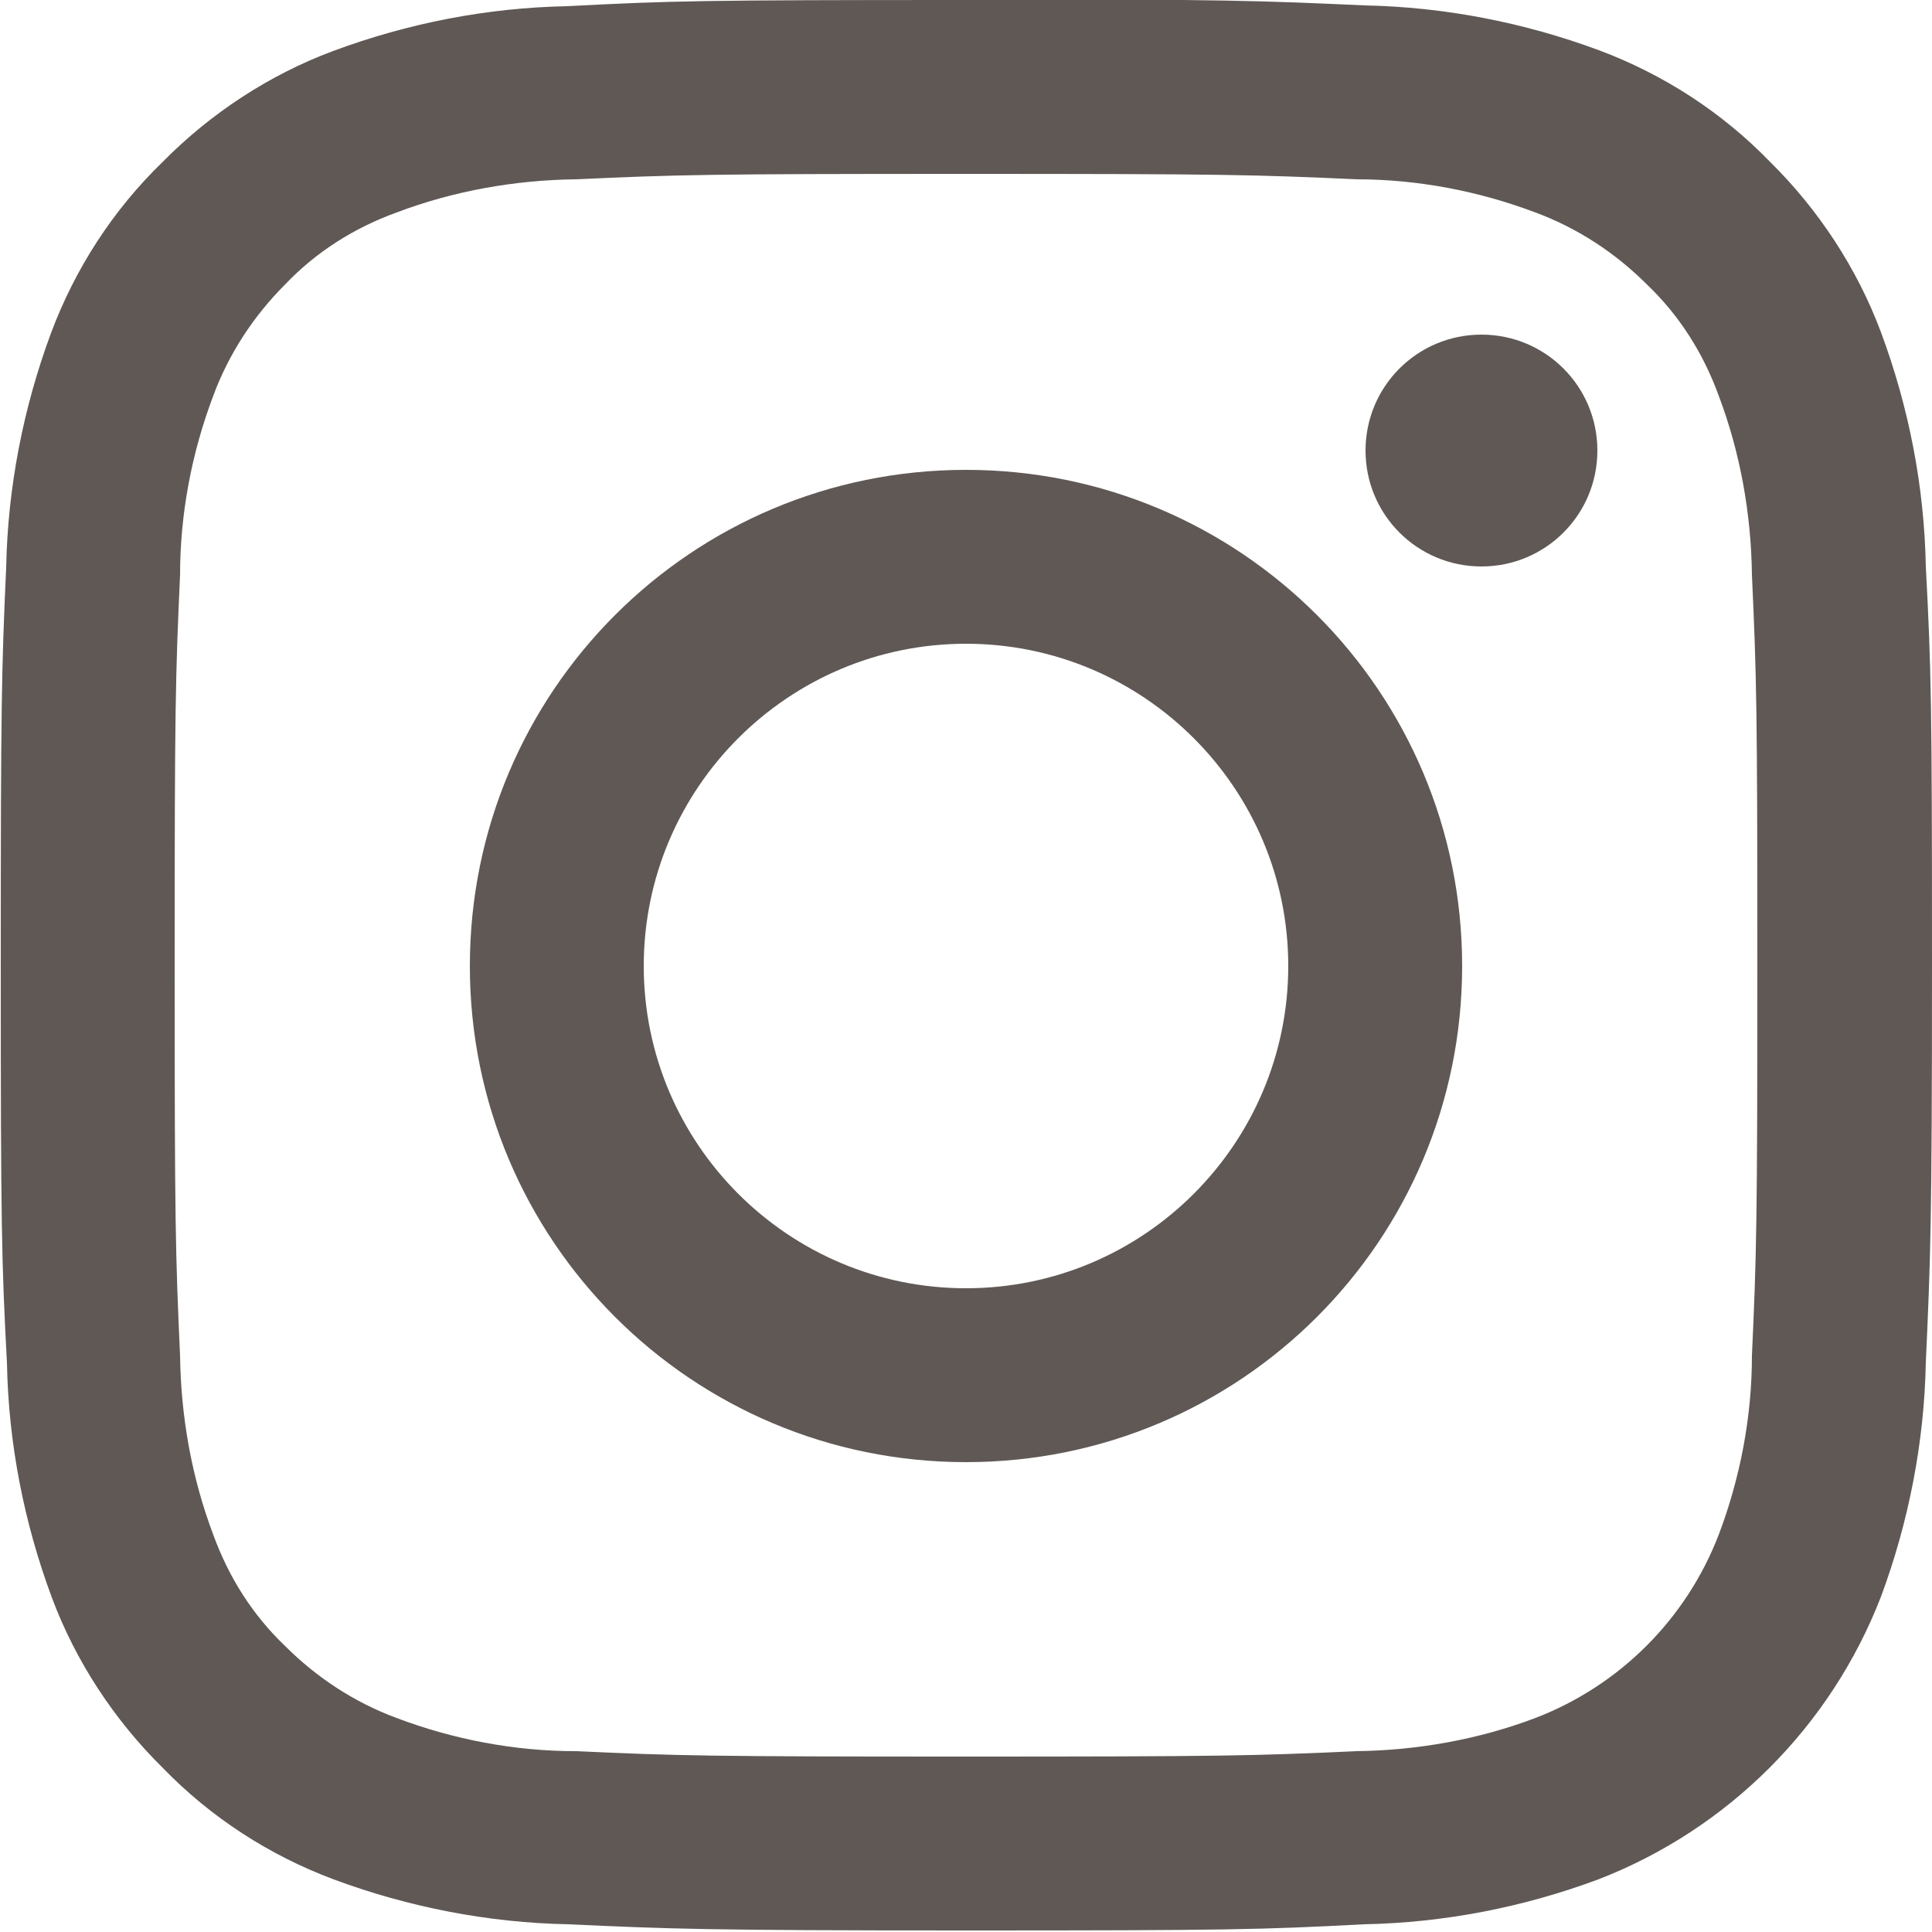
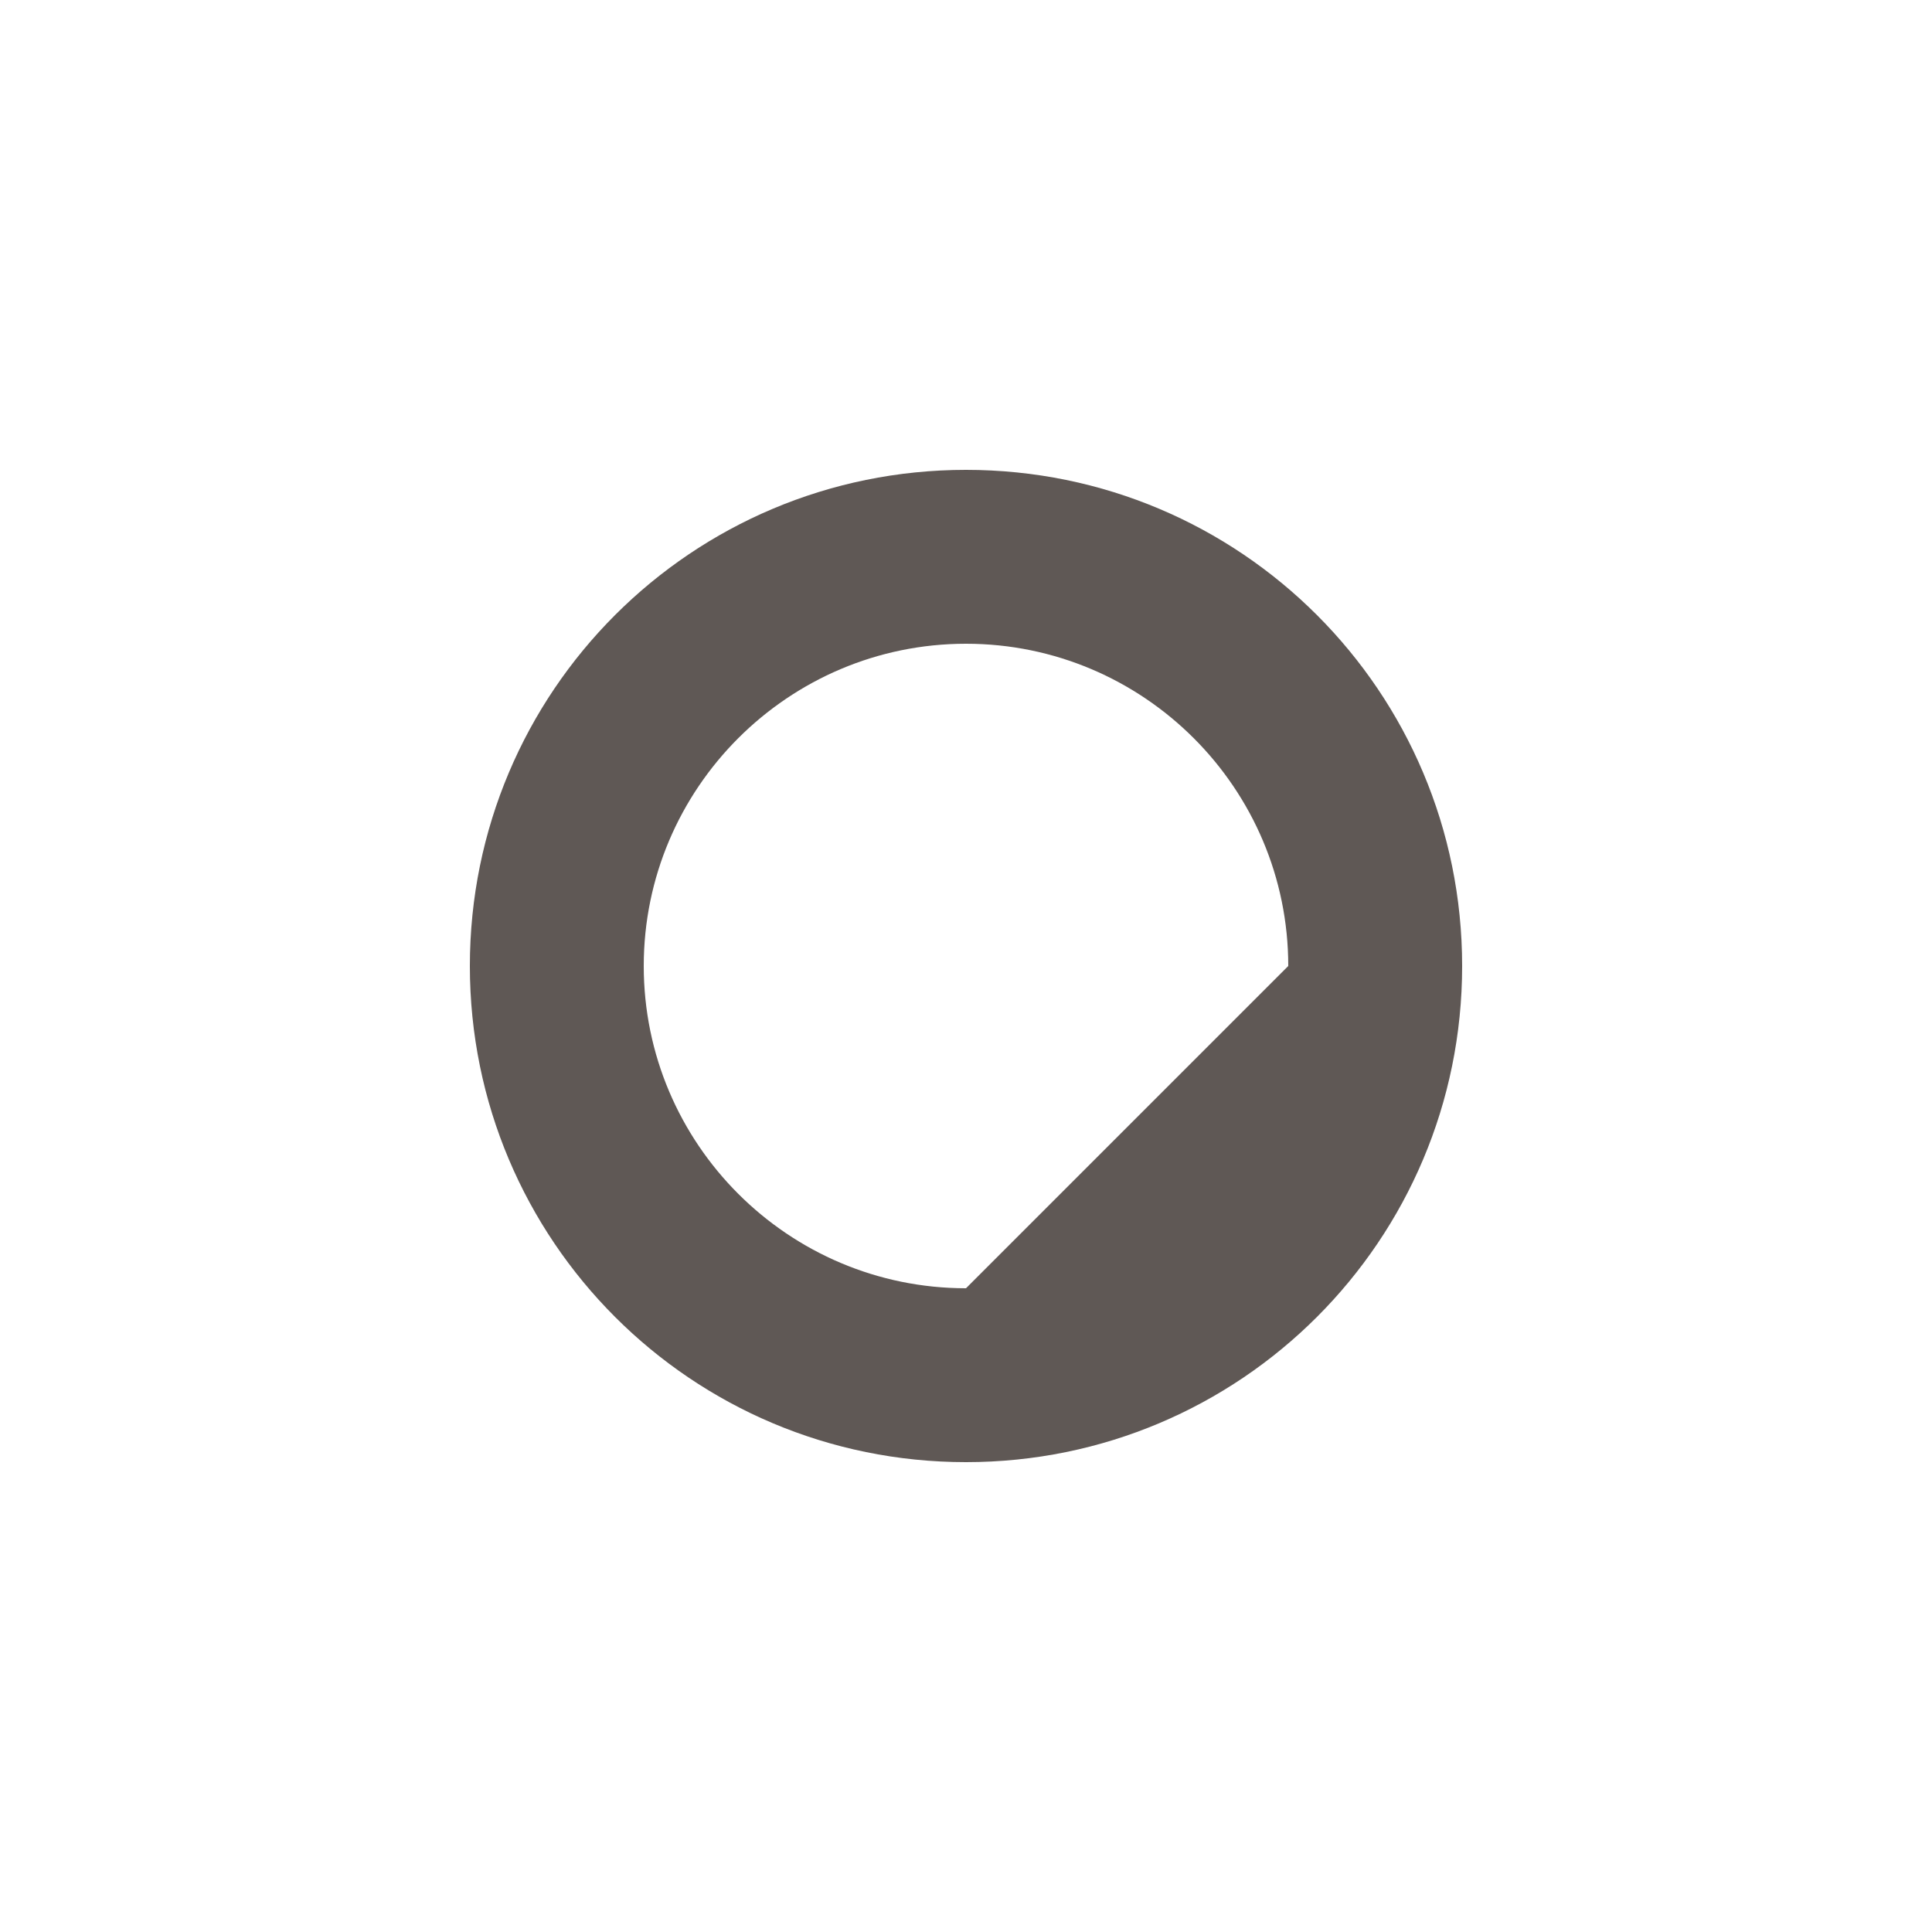
<svg xmlns="http://www.w3.org/2000/svg" id="Calque_2" data-name="Calque 2" viewBox="0 0 25 25">
  <defs>
    <style>
      .cls-1 {
        fill: #5f5855;
      }
    </style>
  </defs>
  <g id="Composant_4_1" data-name="Composant 4 1">
    <g id="Groupe_6" data-name="Groupe 6">
-       <path id="Tracé_6" data-name="Tracé 6" class="cls-1" d="M12.5,2.25c3.34,0,3.73.01,5.05.07.79,0,1.58.15,2.32.43.54.2,1.03.52,1.44.93.42.4.73.89.93,1.44.28.74.42,1.53.43,2.32.06,1.32.07,1.71.07,5.05s-.01,3.73-.07,5.05c0,.79-.15,1.58-.43,2.32-.42,1.09-1.28,1.95-2.37,2.37-.74.28-1.53.42-2.32.43-1.32.06-1.71.07-5.05.07s-3.73-.01-5.05-.07c-.79,0-1.58-.15-2.32-.43-.54-.2-1.03-.52-1.44-.93-.42-.4-.73-.89-.93-1.44-.28-.74-.42-1.53-.43-2.32-.06-1.32-.07-1.71-.07-5.05s.01-3.73.07-5.05c0-.79.15-1.58.43-2.32.2-.54.52-1.03.93-1.44.4-.42.89-.73,1.44-.93.74-.28,1.53-.42,2.32-.43,1.32-.06,1.71-.07,5.05-.07M12.5,0c-3.4,0-3.82.01-5.16.08-1.04.02-2.06.22-3.03.58-.83.31-1.59.81-2.21,1.44-.64.62-1.13,1.38-1.44,2.21-.36.97-.56,2-.58,3.03-.06,1.33-.07,1.76-.07,5.15s.01,3.82.08,5.15c.02,1.04.22,2.06.58,3.03.31.83.81,1.59,1.44,2.21.62.64,1.38,1.13,2.21,1.44.97.36,2,.56,3.03.58,1.33.06,1.75.08,5.15.08s3.82-.01,5.15-.08c1.04-.02,2.06-.22,3.03-.58,1.68-.65,3.01-1.98,3.66-3.66.36-.97.56-2,.58-3.03.06-1.33.08-1.76.08-5.15s-.01-3.82-.08-5.15c-.02-1.04-.22-2.06-.58-3.03-.31-.83-.81-1.59-1.44-2.21-.62-.64-1.38-1.13-2.21-1.44-.97-.36-2-.56-3.03-.58-1.33-.06-1.76-.08-5.15-.08" />
-       <path id="Tracé_7" data-name="Tracé 7" class="cls-1" d="M12.5,6.08c-3.55,0-6.42,2.87-6.42,6.42,0,3.55,2.87,6.42,6.42,6.42s6.42-2.87,6.42-6.42-2.87-6.42-6.42-6.42h0M12.5,16.67c-2.3,0-4.17-1.87-4.17-4.17,0-2.3,1.87-4.17,4.17-4.17,2.3,0,4.17,1.87,4.17,4.17h0c0,2.3-1.87,4.17-4.17,4.17" />
-       <path id="Tracé_8" data-name="Tracé 8" class="cls-1" d="M20.67,5.83c0,.83-.67,1.5-1.5,1.5s-1.5-.67-1.5-1.5.67-1.5,1.5-1.5,1.5.67,1.5,1.5h0" />
+       <path id="Tracé_7" data-name="Tracé 7" class="cls-1" d="M12.5,6.08c-3.55,0-6.42,2.87-6.42,6.42,0,3.55,2.87,6.42,6.42,6.42s6.42-2.87,6.42-6.42-2.87-6.42-6.42-6.42h0M12.5,16.67c-2.3,0-4.17-1.87-4.17-4.17,0-2.3,1.87-4.17,4.17-4.17,2.3,0,4.17,1.87,4.17,4.17h0" />
    </g>
  </g>
</svg>